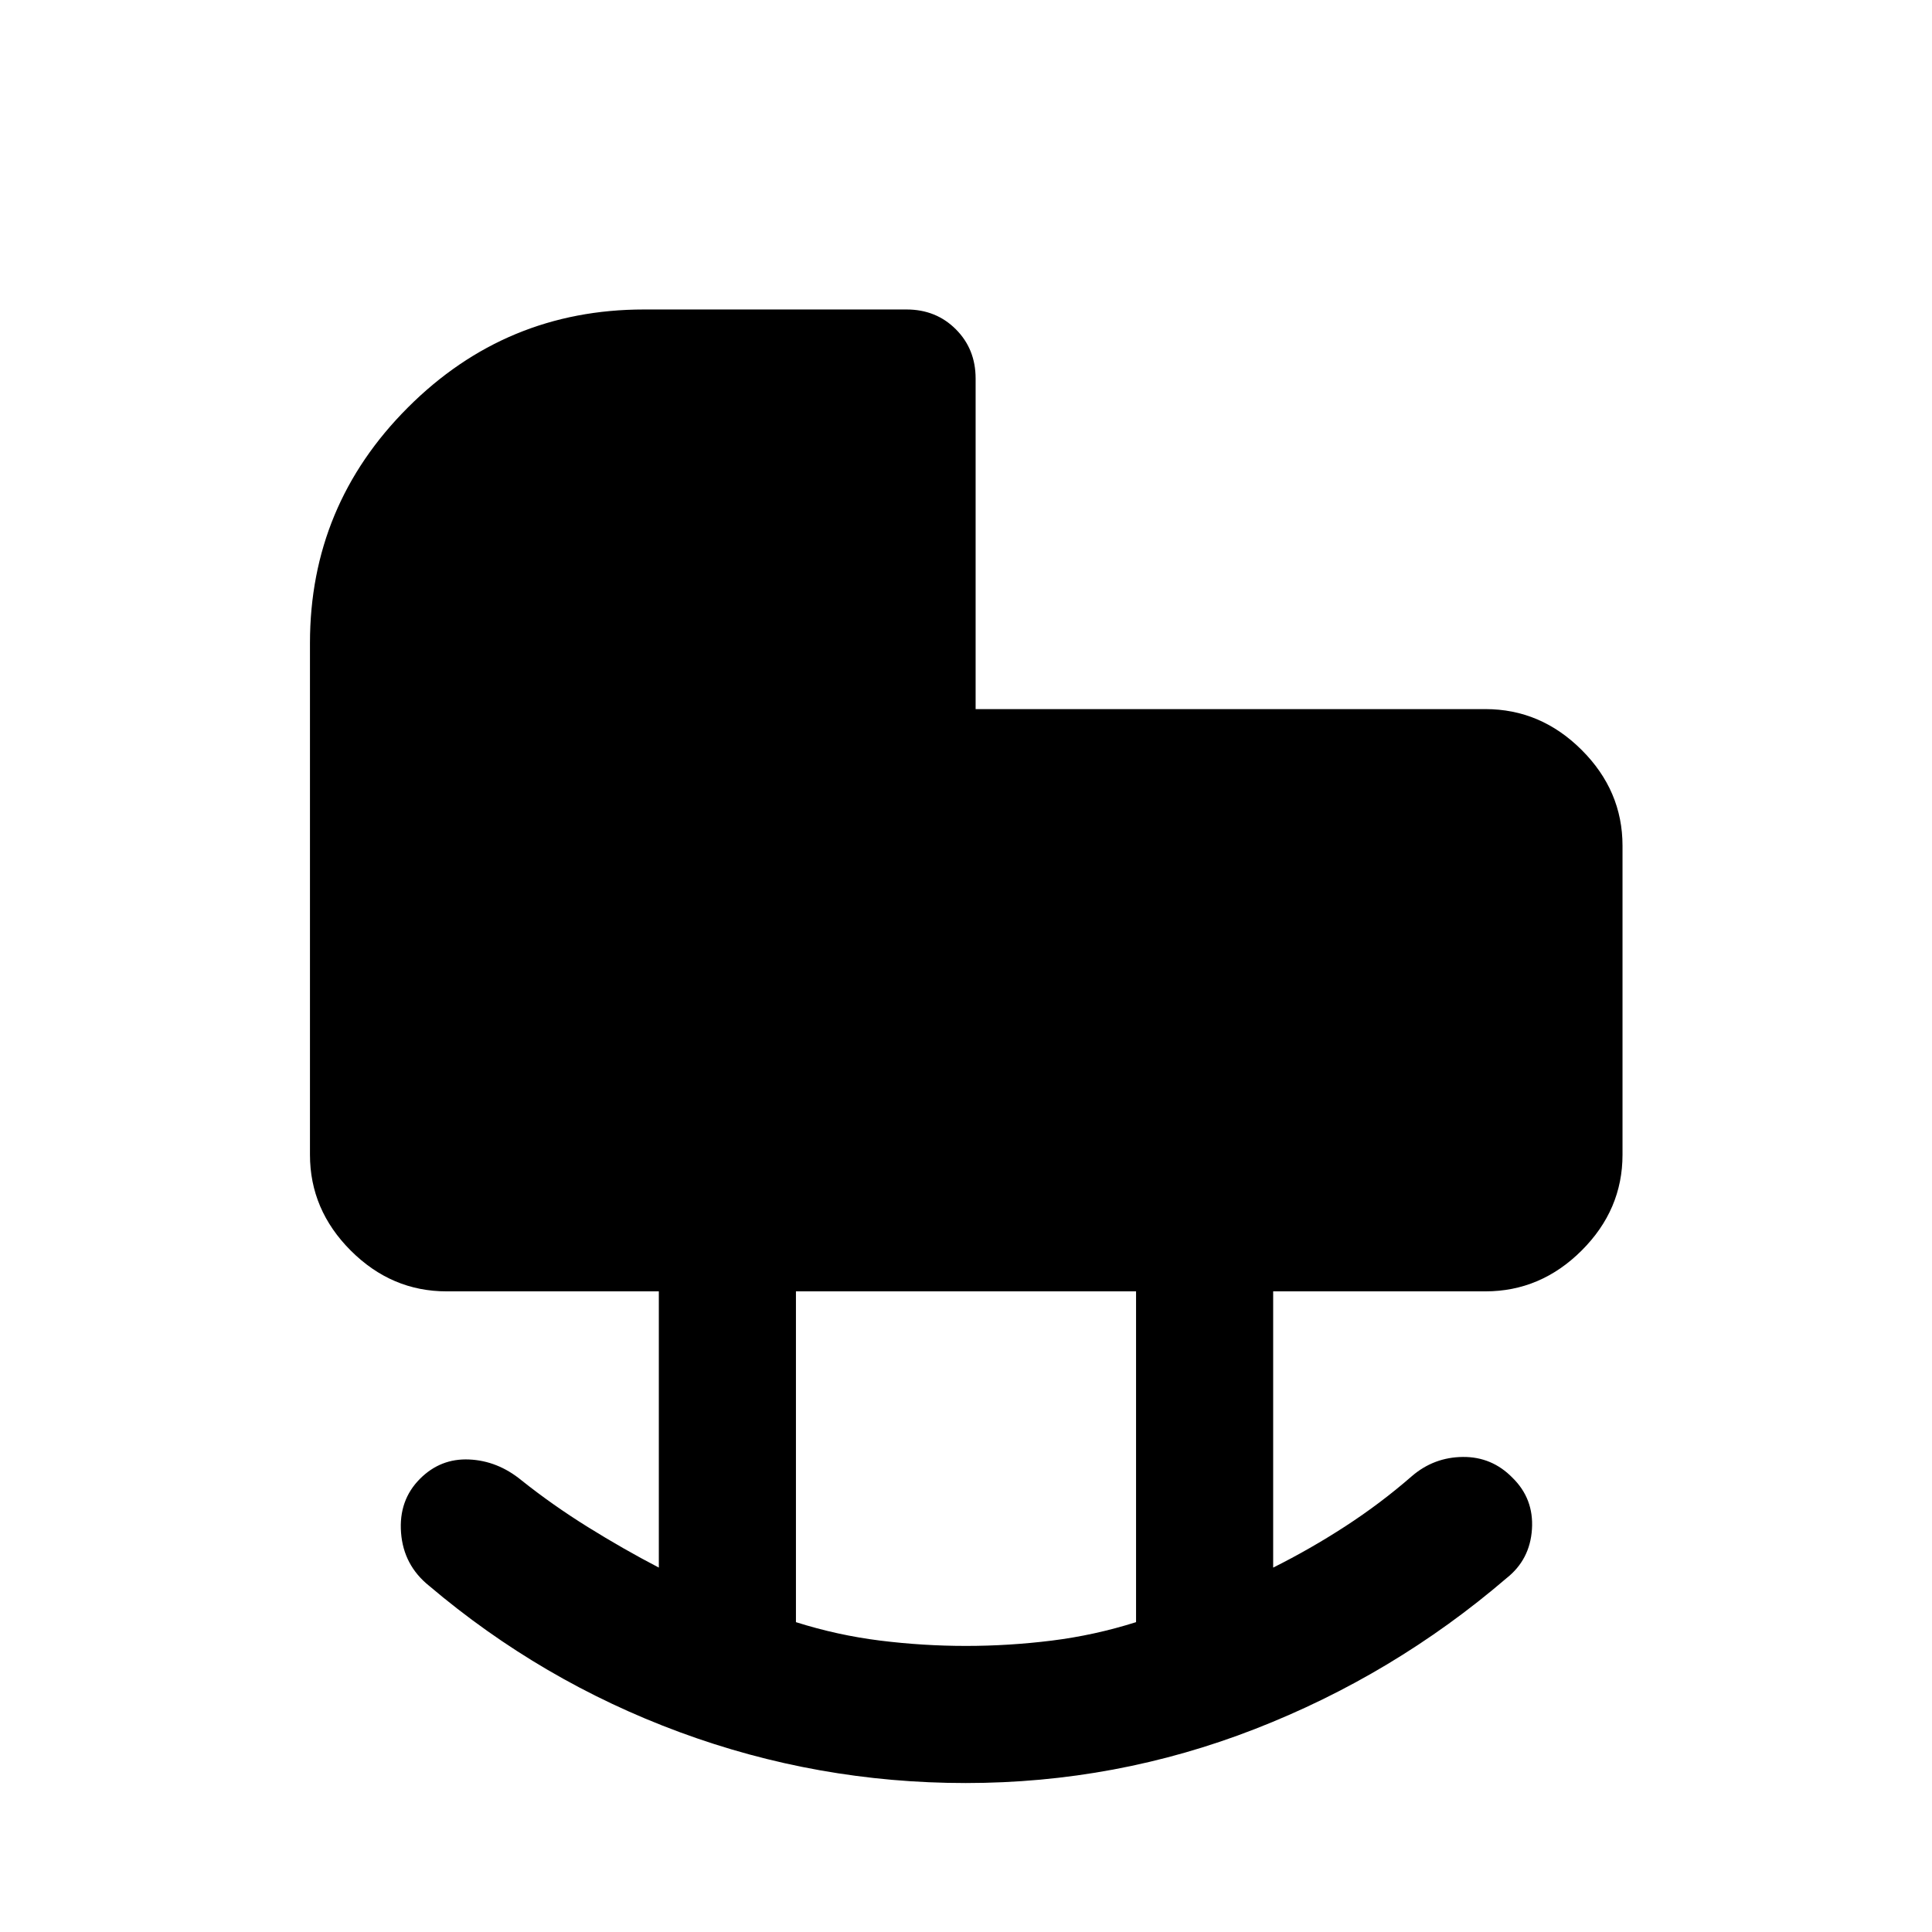
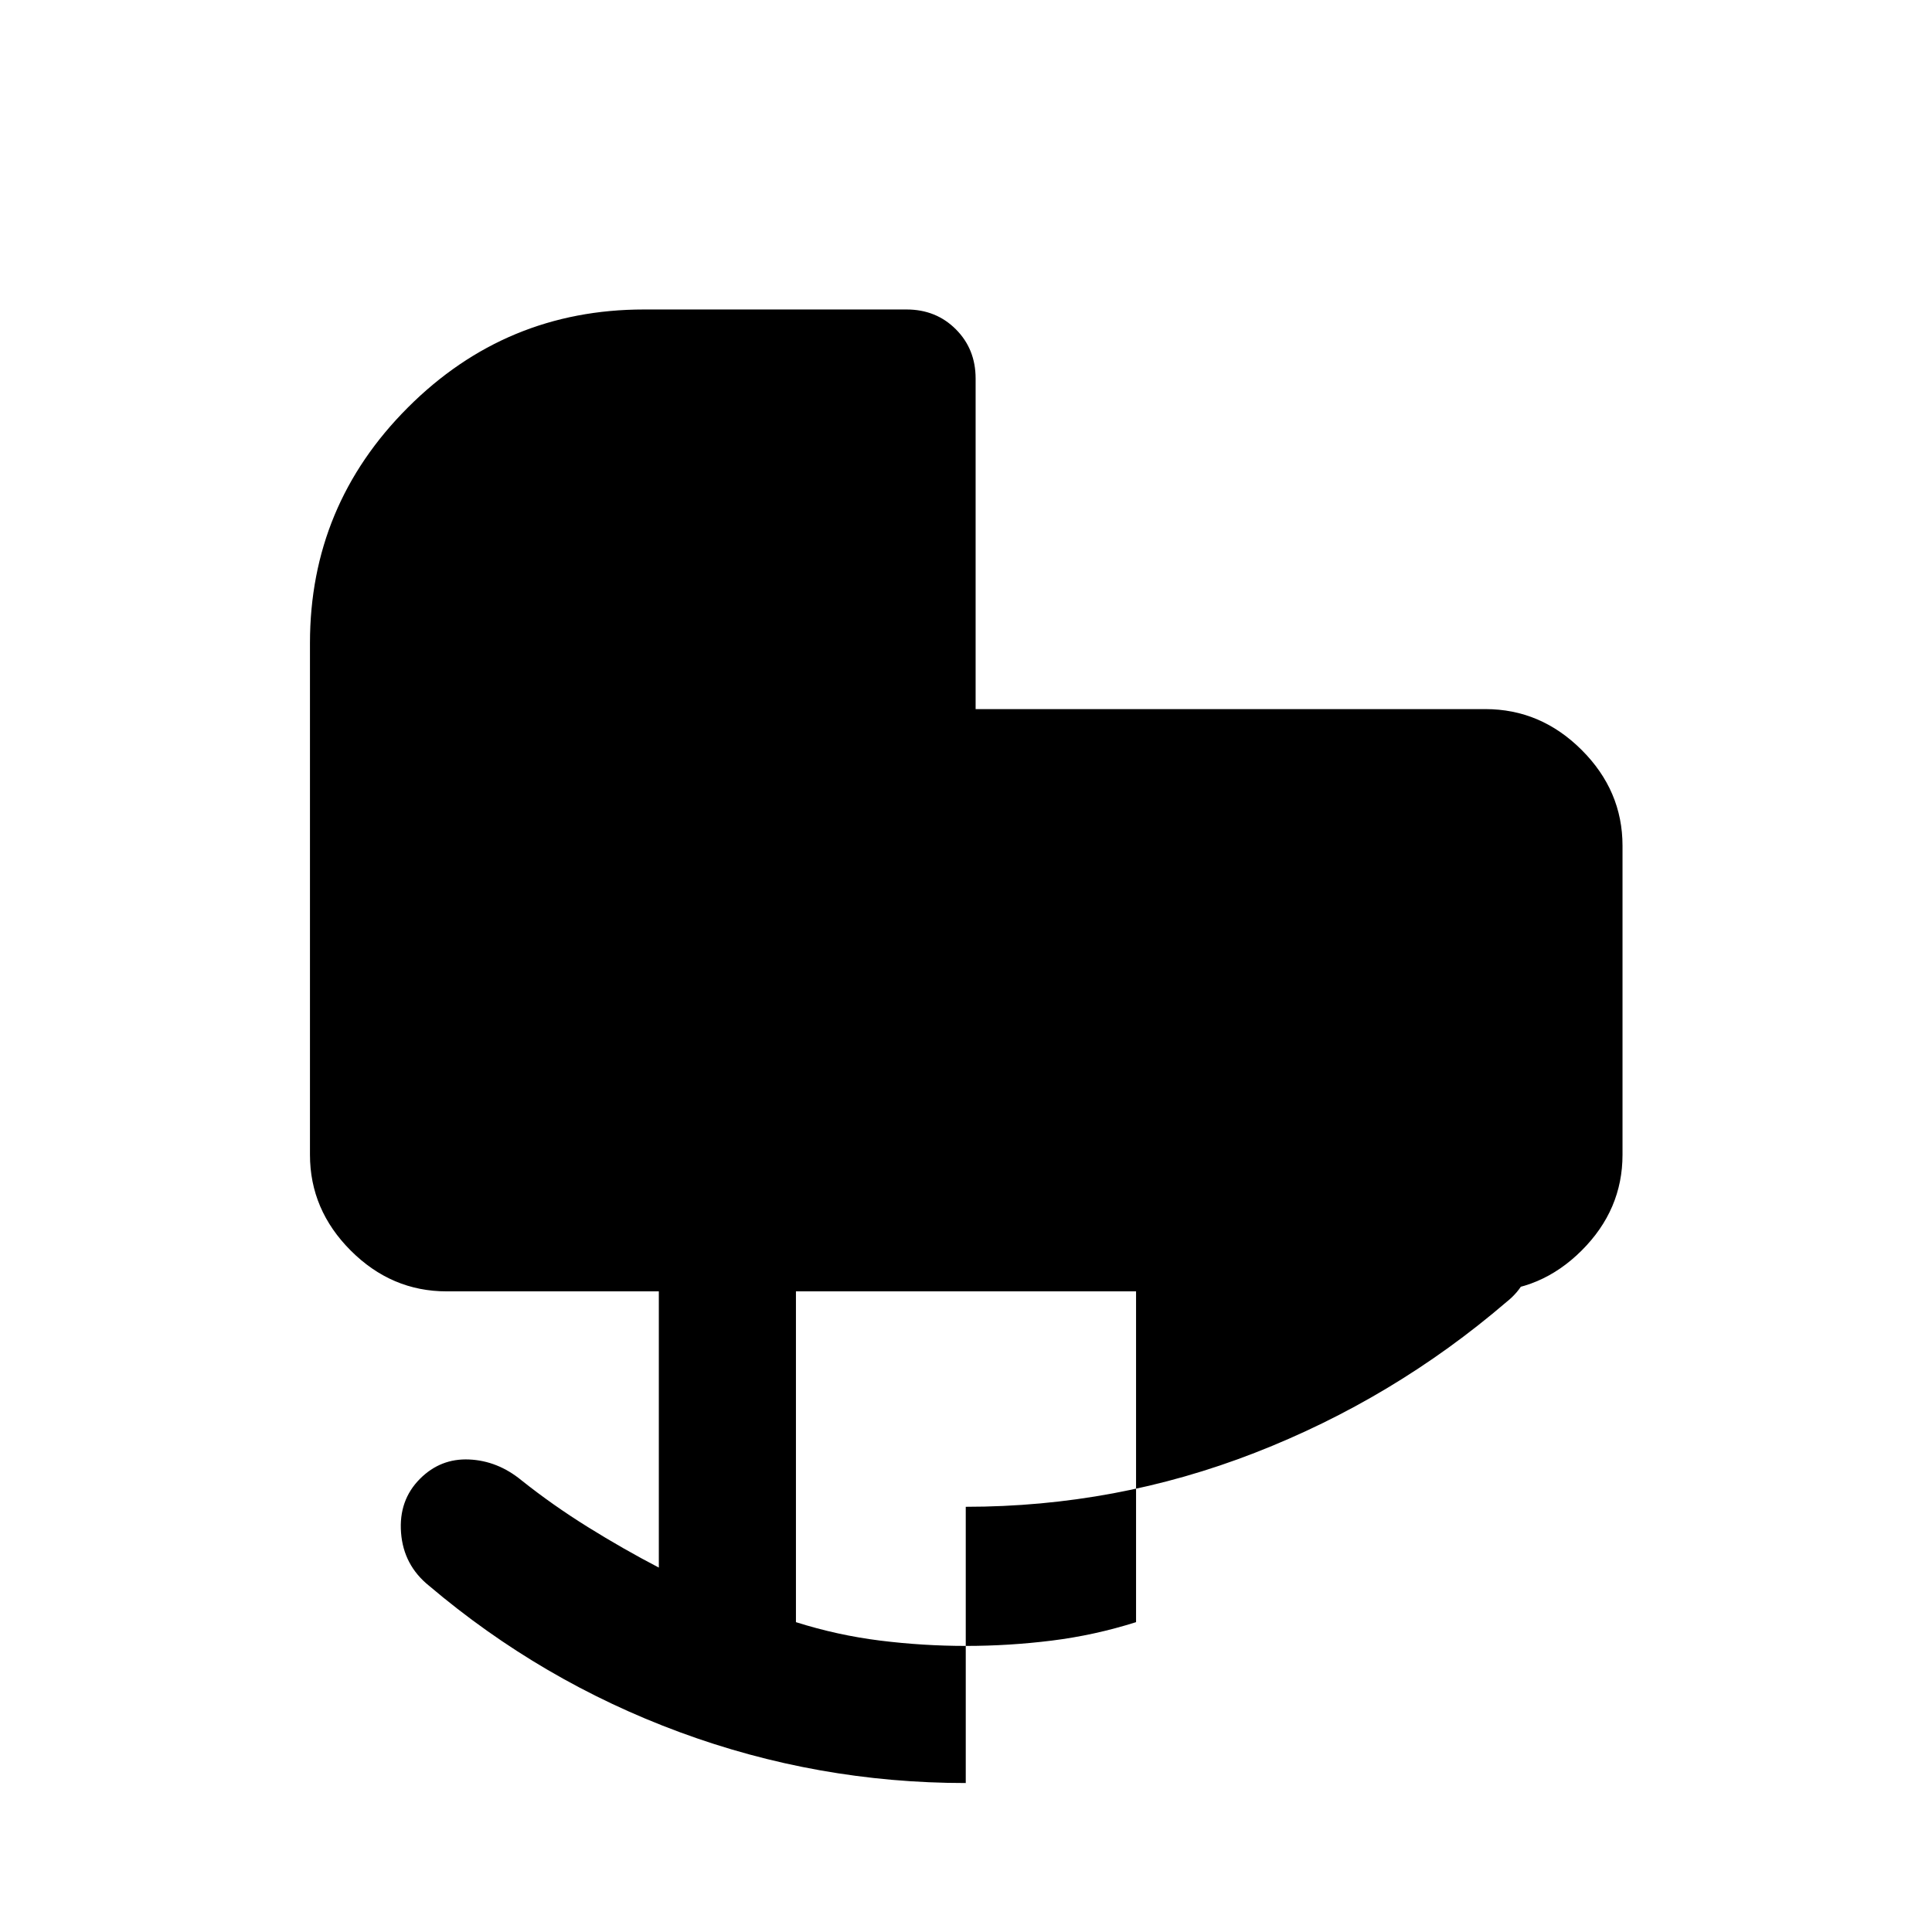
<svg xmlns="http://www.w3.org/2000/svg" width="48" height="48" viewBox="0 -960 960 960">
-   <path d="M479.88-74.02q-73.75 0-142.26-25.32-68.51-25.31-124.42-72.7-12.68-10.2-13.92-26.35-1.24-16.15 9.44-26.83 10.19-10.19 24.37-9.57 14.17.62 26.03 10.35 15.53 12.37 33.03 23.25 17.5 10.89 35.22 20.12v-137.26H221.91q-27.36 0-47.62-20.26-20.27-20.27-20.27-47.63v-254.26q0-68.39 48.68-117.06 48.67-48.68 117.3-48.68h130.48q14.64 0 24.47 9.83 9.83 9.83 9.83 24.48v164.26h253.31q27.46 0 47.79 20.26 20.34 20.27 20.34 47.63v153.54q0 27.36-20.34 47.63-20.33 20.26-47.79 20.26H632.63v137.26q18.48-9.23 35.96-20.59t32.95-24.84q10.96-9.43 25.37-9.55 14.42-.12 24.63 10.33 10.66 10.42 9.68 25.57-.98 15.15-12.65 24.35-56.16 48.15-125.05 74.96-68.89 26.82-143.64 26.82Zm.12-68.13q21.33 0 42.59-2.64 21.26-2.64 41.91-9.17v-164.37h-169v164.37q20.65 6.53 41.91 9.17 21.26 2.64 42.59 2.64Z" />
+   <path d="M479.88-74.02q-73.75 0-142.26-25.32-68.51-25.31-124.42-72.7-12.68-10.2-13.92-26.35-1.24-16.15 9.44-26.83 10.19-10.19 24.37-9.57 14.17.62 26.03 10.35 15.53 12.37 33.03 23.25 17.5 10.89 35.22 20.12v-137.26H221.91q-27.36 0-47.62-20.26-20.27-20.27-20.27-47.63v-254.26q0-68.39 48.68-117.06 48.67-48.68 117.3-48.68h130.48q14.64 0 24.47 9.83 9.83 9.83 9.83 24.48v164.26h253.31q27.46 0 47.79 20.26 20.34 20.27 20.34 47.63v153.54q0 27.36-20.34 47.63-20.33 20.26-47.79 20.26H632.63q18.48-9.23 35.96-20.59t32.95-24.84q10.96-9.43 25.37-9.55 14.42-.12 24.63 10.33 10.66 10.42 9.68 25.57-.98 15.15-12.65 24.35-56.16 48.15-125.05 74.96-68.89 26.82-143.64 26.82Zm.12-68.13q21.33 0 42.59-2.64 21.26-2.64 41.91-9.17v-164.37h-169v164.37q20.65 6.53 41.91 9.17 21.26 2.64 42.59 2.64Z" />
</svg>